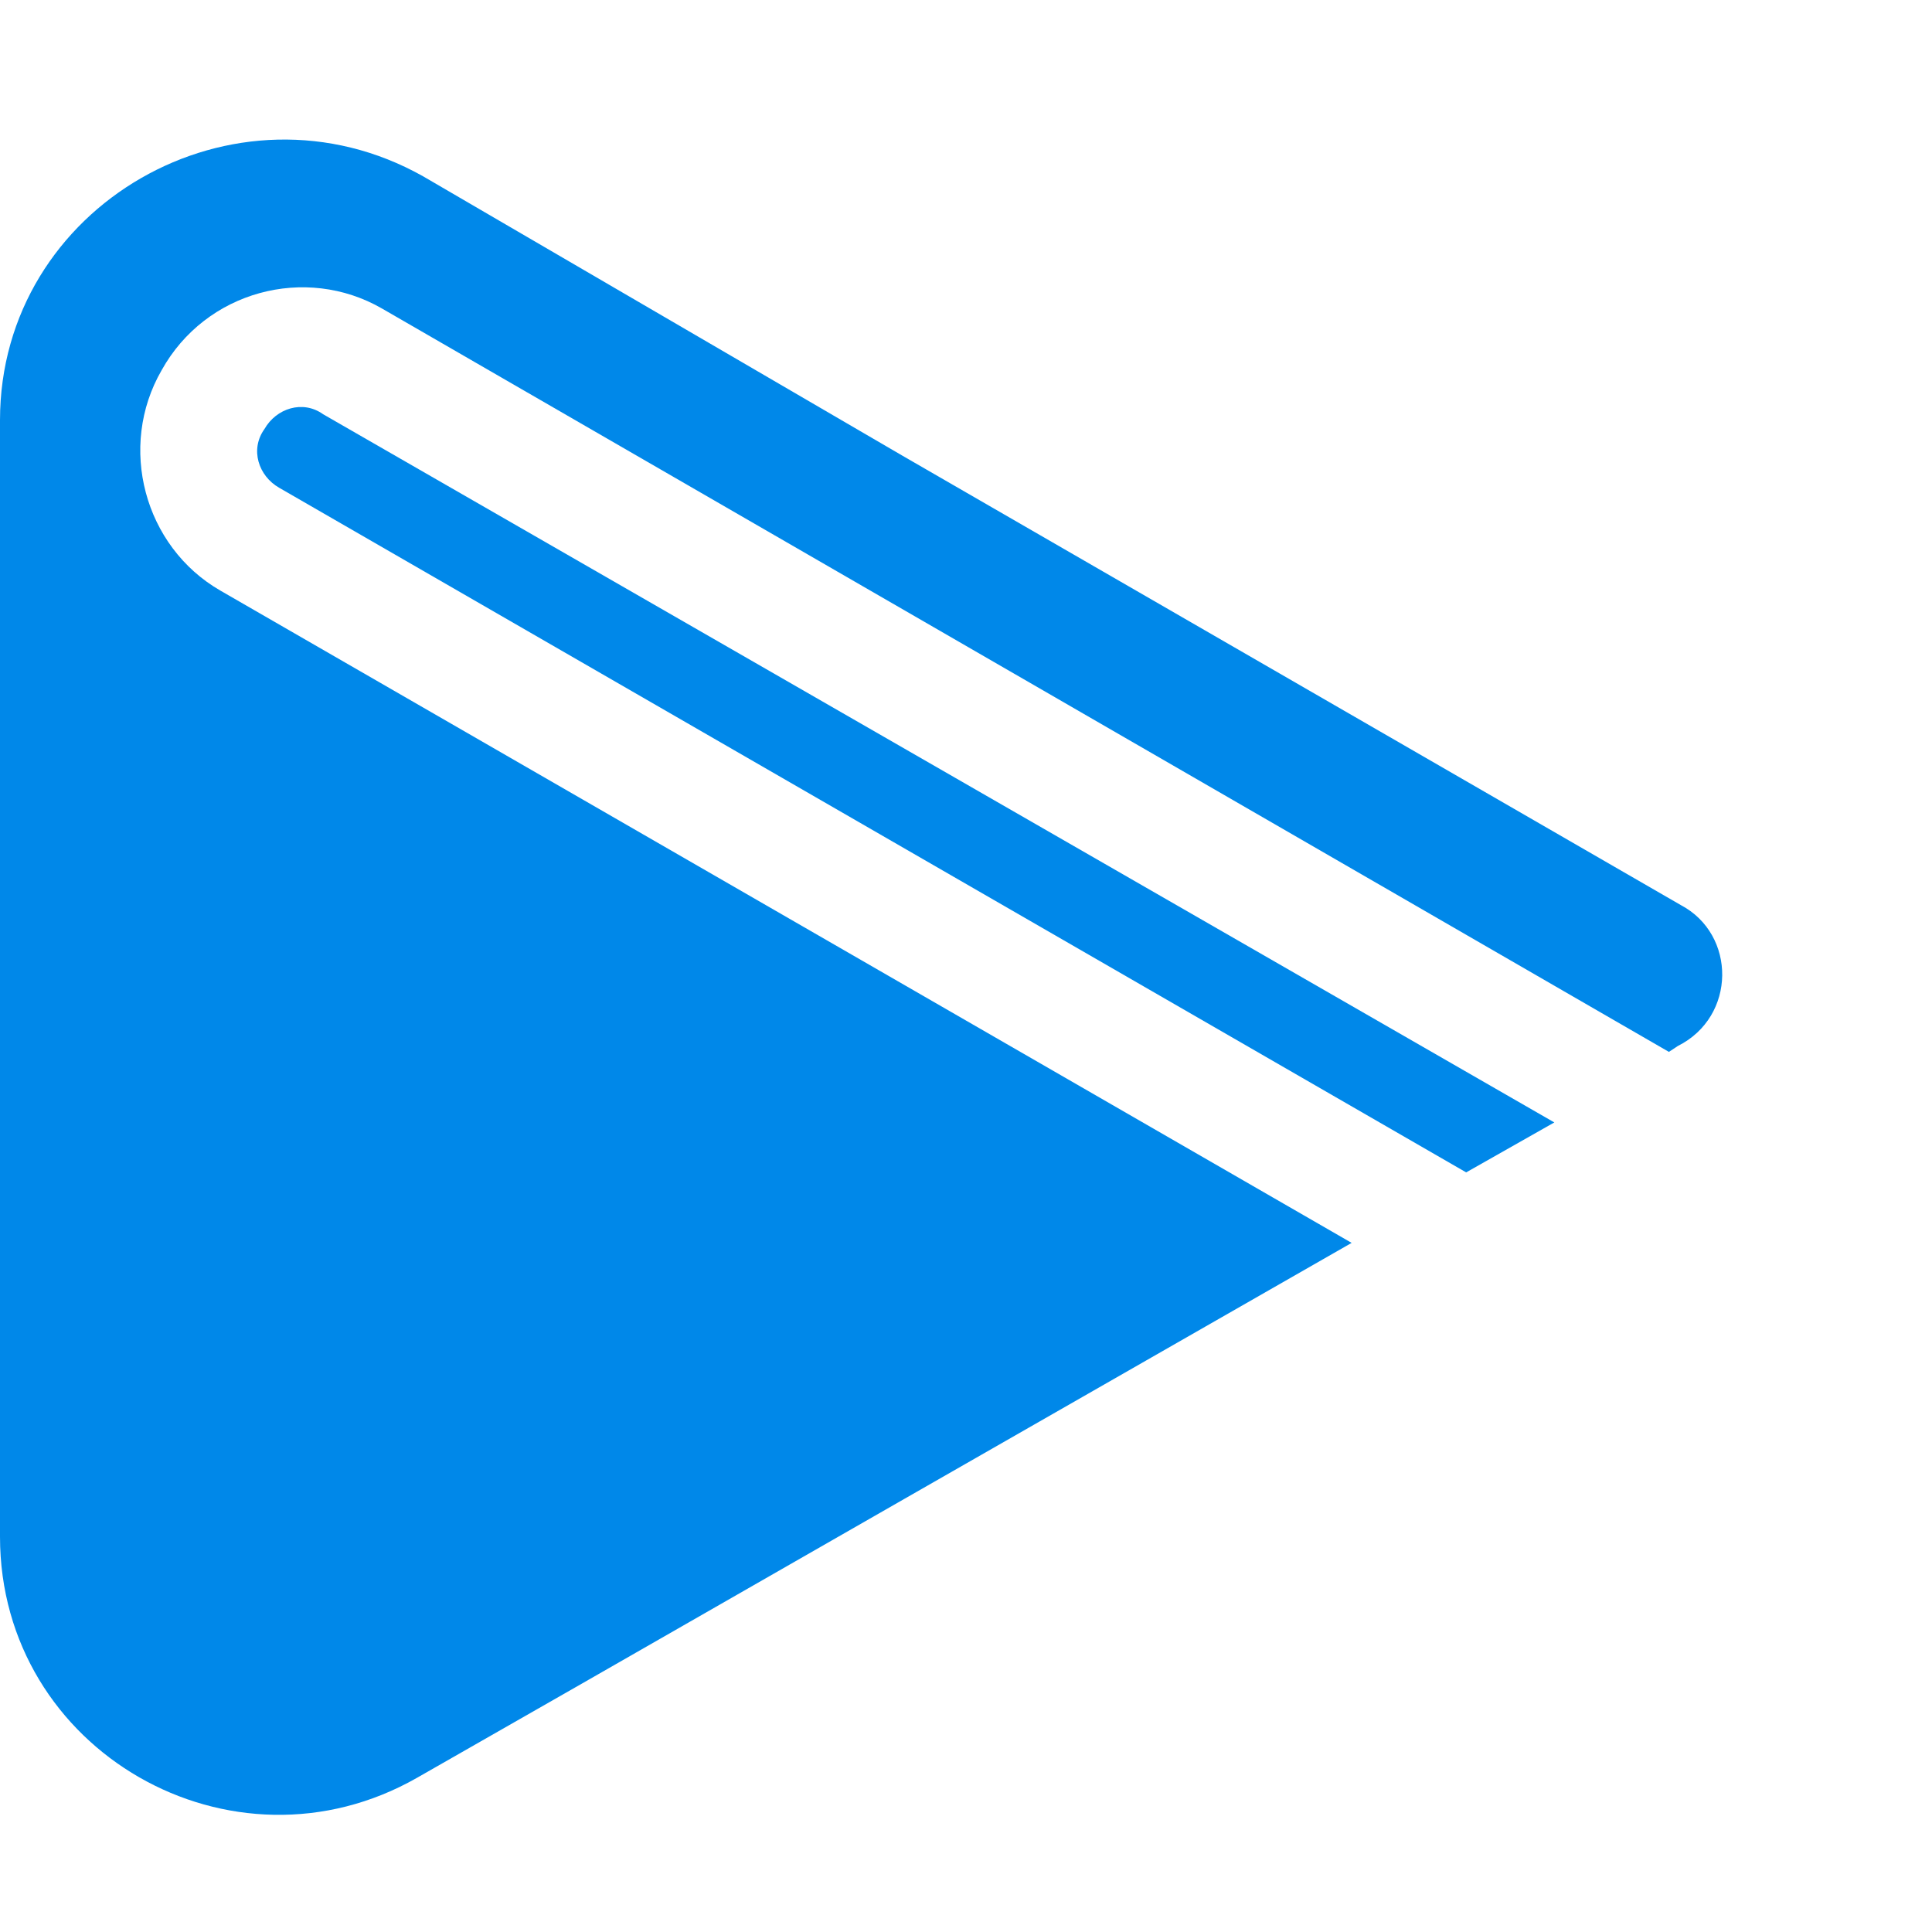
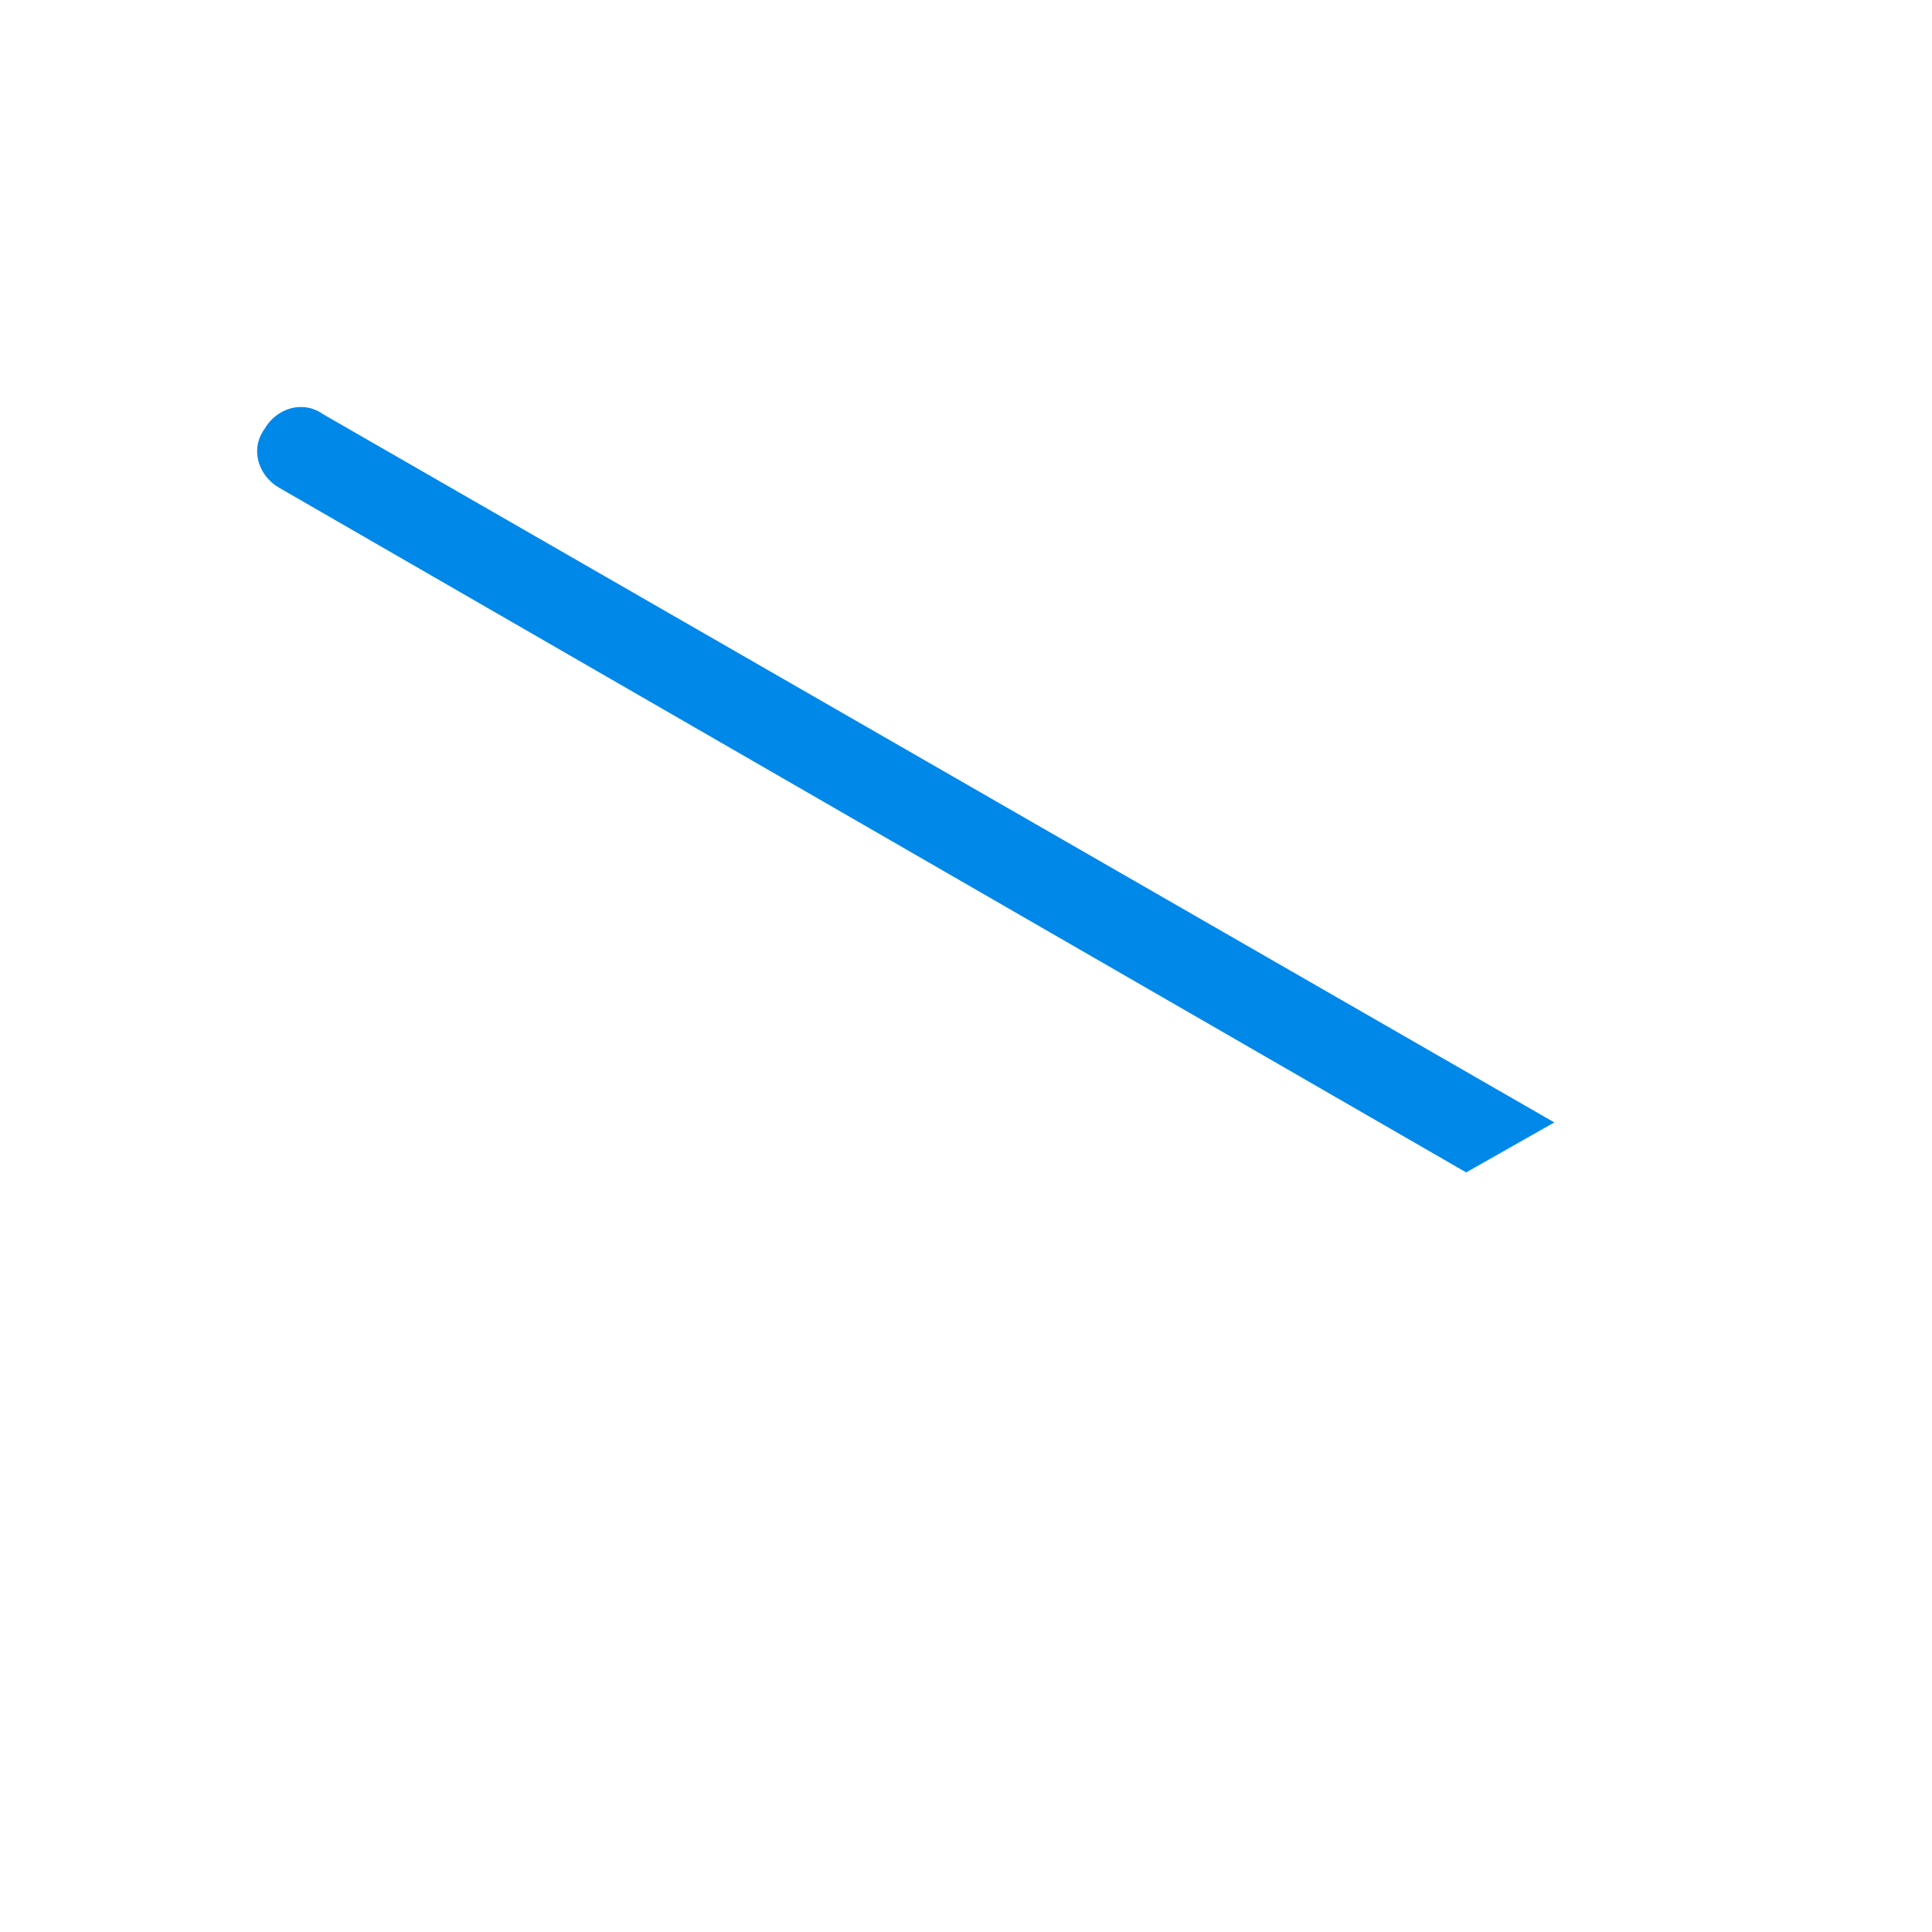
<svg xmlns="http://www.w3.org/2000/svg" width="35" height="35" viewBox="0 0 35 35" fill="none">
  <path d="M28.158 20.334L26.561 21.239L5.057 8.836C4.684 8.623 4.524 8.144 4.791 7.772C5.004 7.399 5.483 7.239 5.855 7.505L28.158 20.334Z" fill="#0088e9" />
-   <path d="M30.447 16.395L16.341 8.251L7.665 3.194C4.258 1.278 0 3.726 0 7.612V27.839C0 31.725 4.205 34.12 7.559 32.204L10.54 30.501L16.395 27.147L24.486 22.516L3.992 10.699C2.608 9.901 2.129 8.091 2.928 6.707C3.726 5.27 5.536 4.791 6.92 5.589L30.234 19.056L30.394 18.95C31.459 18.418 31.459 16.927 30.447 16.395Z" fill="#0088e9" />
</svg>